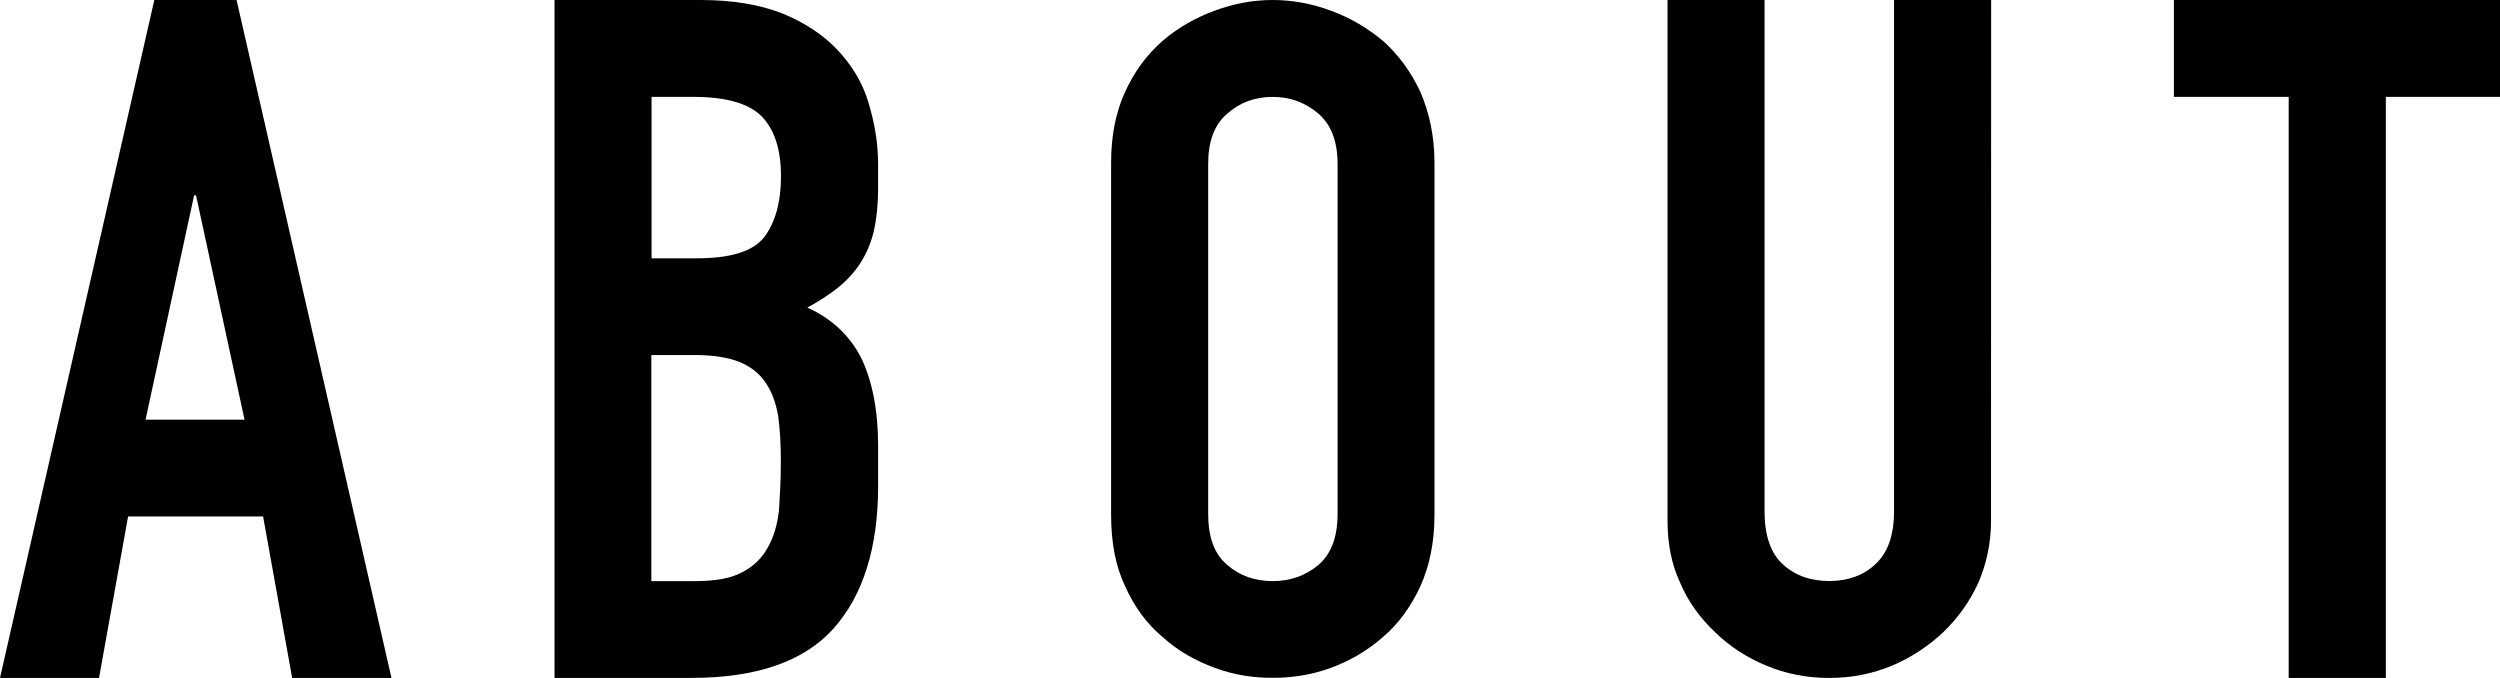
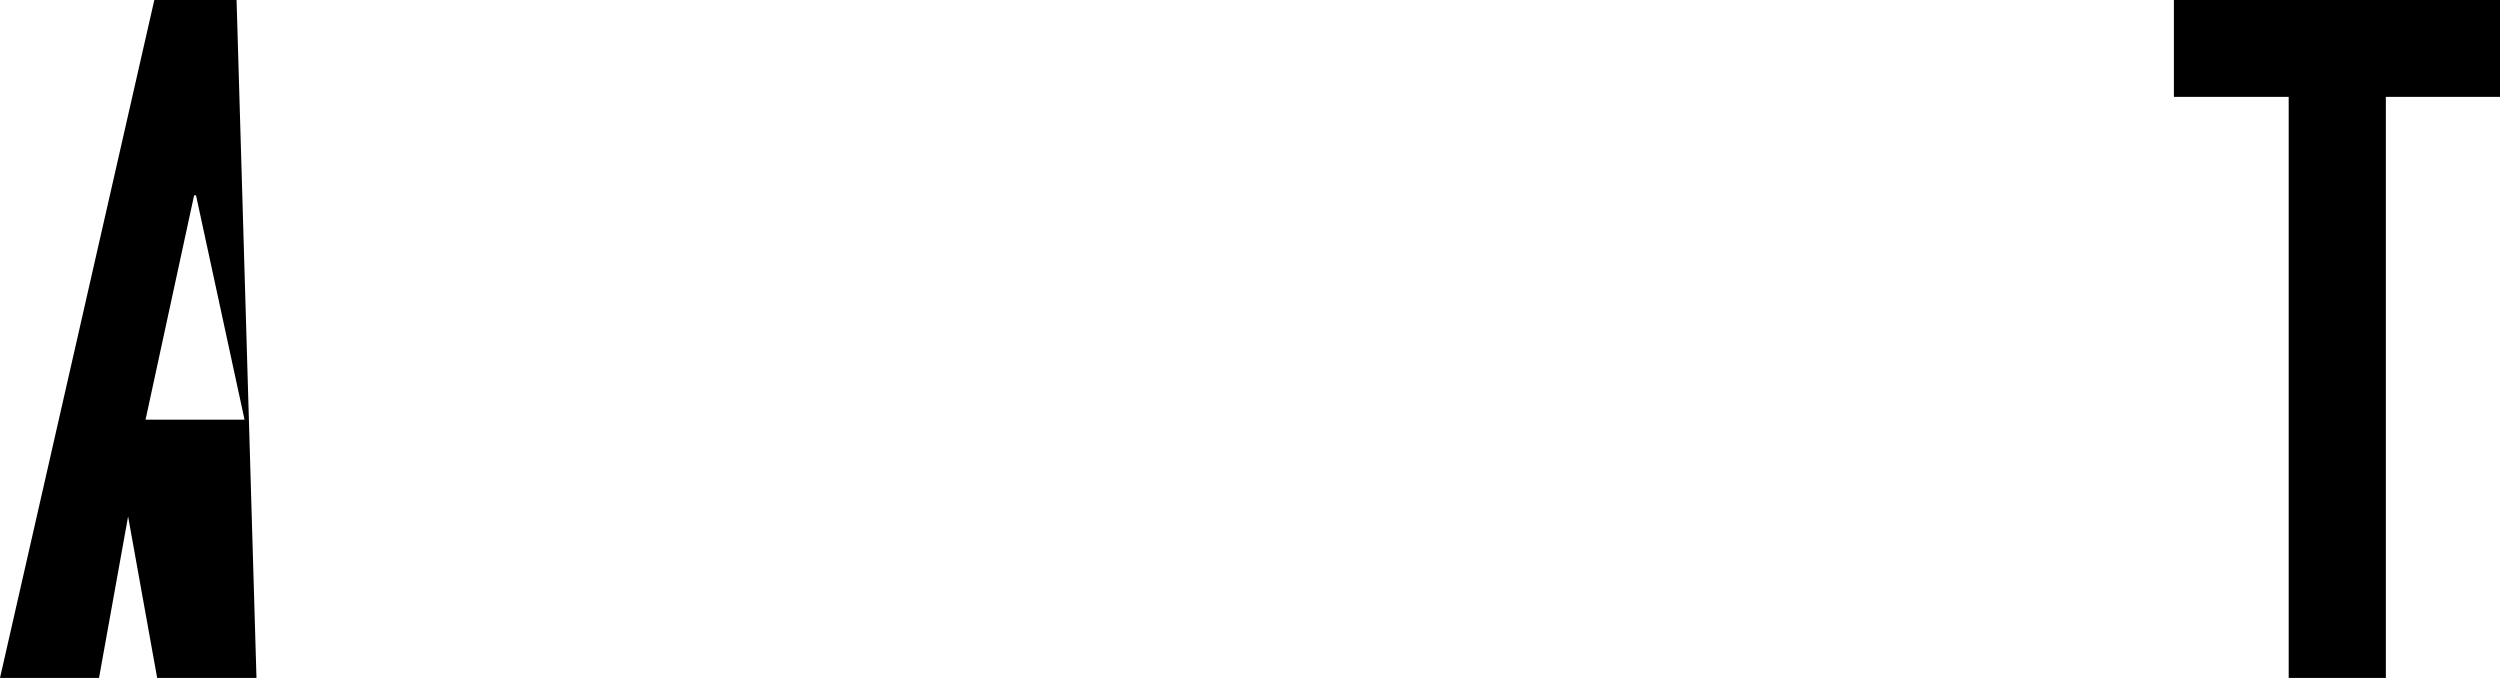
<svg xmlns="http://www.w3.org/2000/svg" version="1.1" id="レイヤー_1" x="0px" y="0px" width="59px" height="16px" viewBox="0 0 59 16" enable-background="new 0 0 59 16" xml:space="preserve">
-   <path d="M0,15.999h2.337l0.686-3.81h3.186l0.686,3.81h2.344L5.583,0H3.642L0,15.999z M5.771,9.904H3.435L4.581,4.61h0.045  L5.771,9.904z" />
-   <path d="M15.377,2.286h0.972c0.787,0,1.32,0.152,1.631,0.464c0.3,0.313,0.451,0.786,0.451,1.403c0,0.646-0.146,1.12-0.404,1.454  c-0.272,0.335-0.801,0.489-1.588,0.489h-1.062V2.286z M15.377,8.379h1.039c0.427,0,0.785,0.062,1.047,0.167  c0.267,0.115,0.464,0.272,0.608,0.488c0.146,0.214,0.236,0.465,0.292,0.771c0.045,0.313,0.065,0.687,0.065,1.098  c0,0.402-0.021,0.785-0.043,1.134c-0.039,0.344-0.123,0.639-0.27,0.892c-0.139,0.252-0.342,0.442-0.604,0.579  c-0.273,0.146-0.647,0.206-1.123,0.206h-1.016V8.379H15.377z M13.087,15.999h3.223c1.533,0,2.658-0.382,3.361-1.165  c0.692-0.777,1.053-1.896,1.053-3.369v-0.93c0-0.868-0.146-1.569-0.403-2.095c-0.274-0.527-0.692-0.922-1.269-1.181  c0.271-0.145,0.504-0.297,0.719-0.465c0.205-0.167,0.384-0.357,0.525-0.572c0.139-0.213,0.252-0.464,0.321-0.747  c0.067-0.289,0.106-0.631,0.106-1.051V3.871c0-0.503-0.084-0.976-0.229-1.456c-0.137-0.464-0.391-0.876-0.727-1.234  c-0.334-0.357-0.776-0.647-1.297-0.861C17.929,0.107,17.287,0,16.539,0h-3.452V15.999z" />
-   <path d="M28.513,3.871c0-0.54,0.146-0.93,0.449-1.188c0.299-0.267,0.656-0.396,1.077-0.396c0.405,0,0.763,0.129,1.077,0.396  c0.297,0.259,0.451,0.648,0.451,1.188v8.257c0,0.549-0.153,0.946-0.451,1.204c-0.314,0.259-0.672,0.382-1.077,0.382  c-0.421,0-0.778-0.123-1.077-0.382c-0.305-0.258-0.449-0.655-0.449-1.204V3.871z M26.222,12.15c0,0.656,0.107,1.221,0.334,1.691  c0.213,0.48,0.512,0.885,0.879,1.19c0.358,0.327,0.779,0.563,1.229,0.729c0.457,0.169,0.907,0.237,1.373,0.237  c0.45,0,0.916-0.068,1.374-0.237c0.452-0.167,0.855-0.401,1.23-0.729c0.358-0.306,0.656-0.71,0.877-1.19  c0.215-0.472,0.336-1.035,0.336-1.691V3.848c0-0.634-0.123-1.196-0.336-1.685C33.298,1.692,33,1.288,32.642,0.968  c-0.375-0.313-0.777-0.548-1.23-0.715C30.954,0.083,30.488,0,30.038,0c-0.466,0-0.916,0.083-1.374,0.252  c-0.45,0.167-0.871,0.403-1.229,0.715c-0.367,0.32-0.666,0.724-0.879,1.195c-0.228,0.489-0.334,1.051-0.334,1.685V12.15  L26.222,12.15z" />
-   <path d="M46.991,0h-2.292v12.066c0,0.574-0.153,0.99-0.442,1.25c-0.281,0.268-0.656,0.396-1.084,0.396  c-0.441,0-0.811-0.129-1.101-0.396c-0.282-0.26-0.429-0.676-0.429-1.25V0h-2.289v12.296c0,0.526,0.09,1.013,0.297,1.456  c0.191,0.451,0.467,0.83,0.824,1.166c0.342,0.335,0.748,0.602,1.213,0.792c0.457,0.192,0.953,0.29,1.482,0.29  c0.526,0,1.014-0.098,1.48-0.29c0.451-0.19,0.856-0.457,1.213-0.792c0.345-0.336,0.621-0.715,0.826-1.166  c0.19-0.441,0.299-0.93,0.299-1.456L46.991,0L46.991,0z" />
+   <path d="M0,15.999h2.337l0.686-3.81l0.686,3.81h2.344L5.583,0H3.642L0,15.999z M5.771,9.904H3.435L4.581,4.61h0.045  L5.771,9.904z" />
  <path d="M54.015,15.999h2.291V2.286H59V0h-7.696v2.286h2.709v13.713H54.015z" />
</svg>